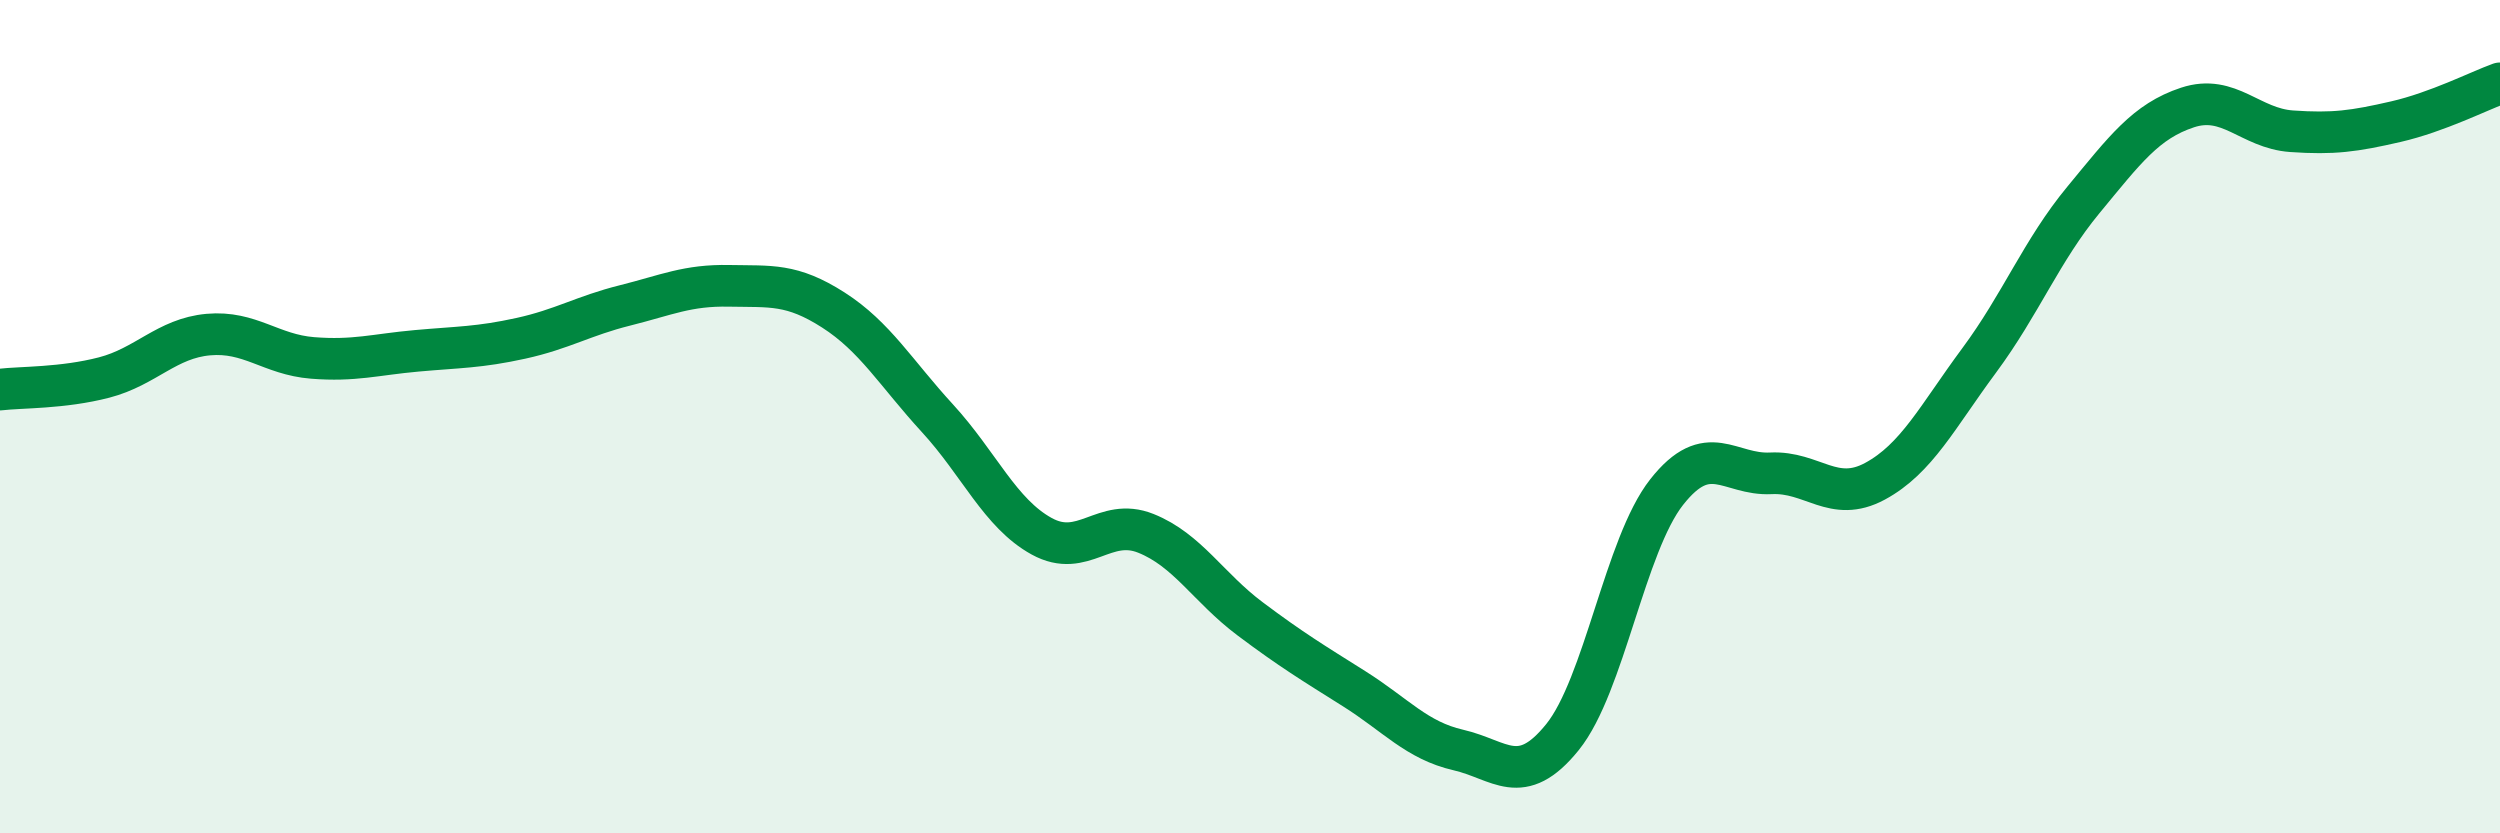
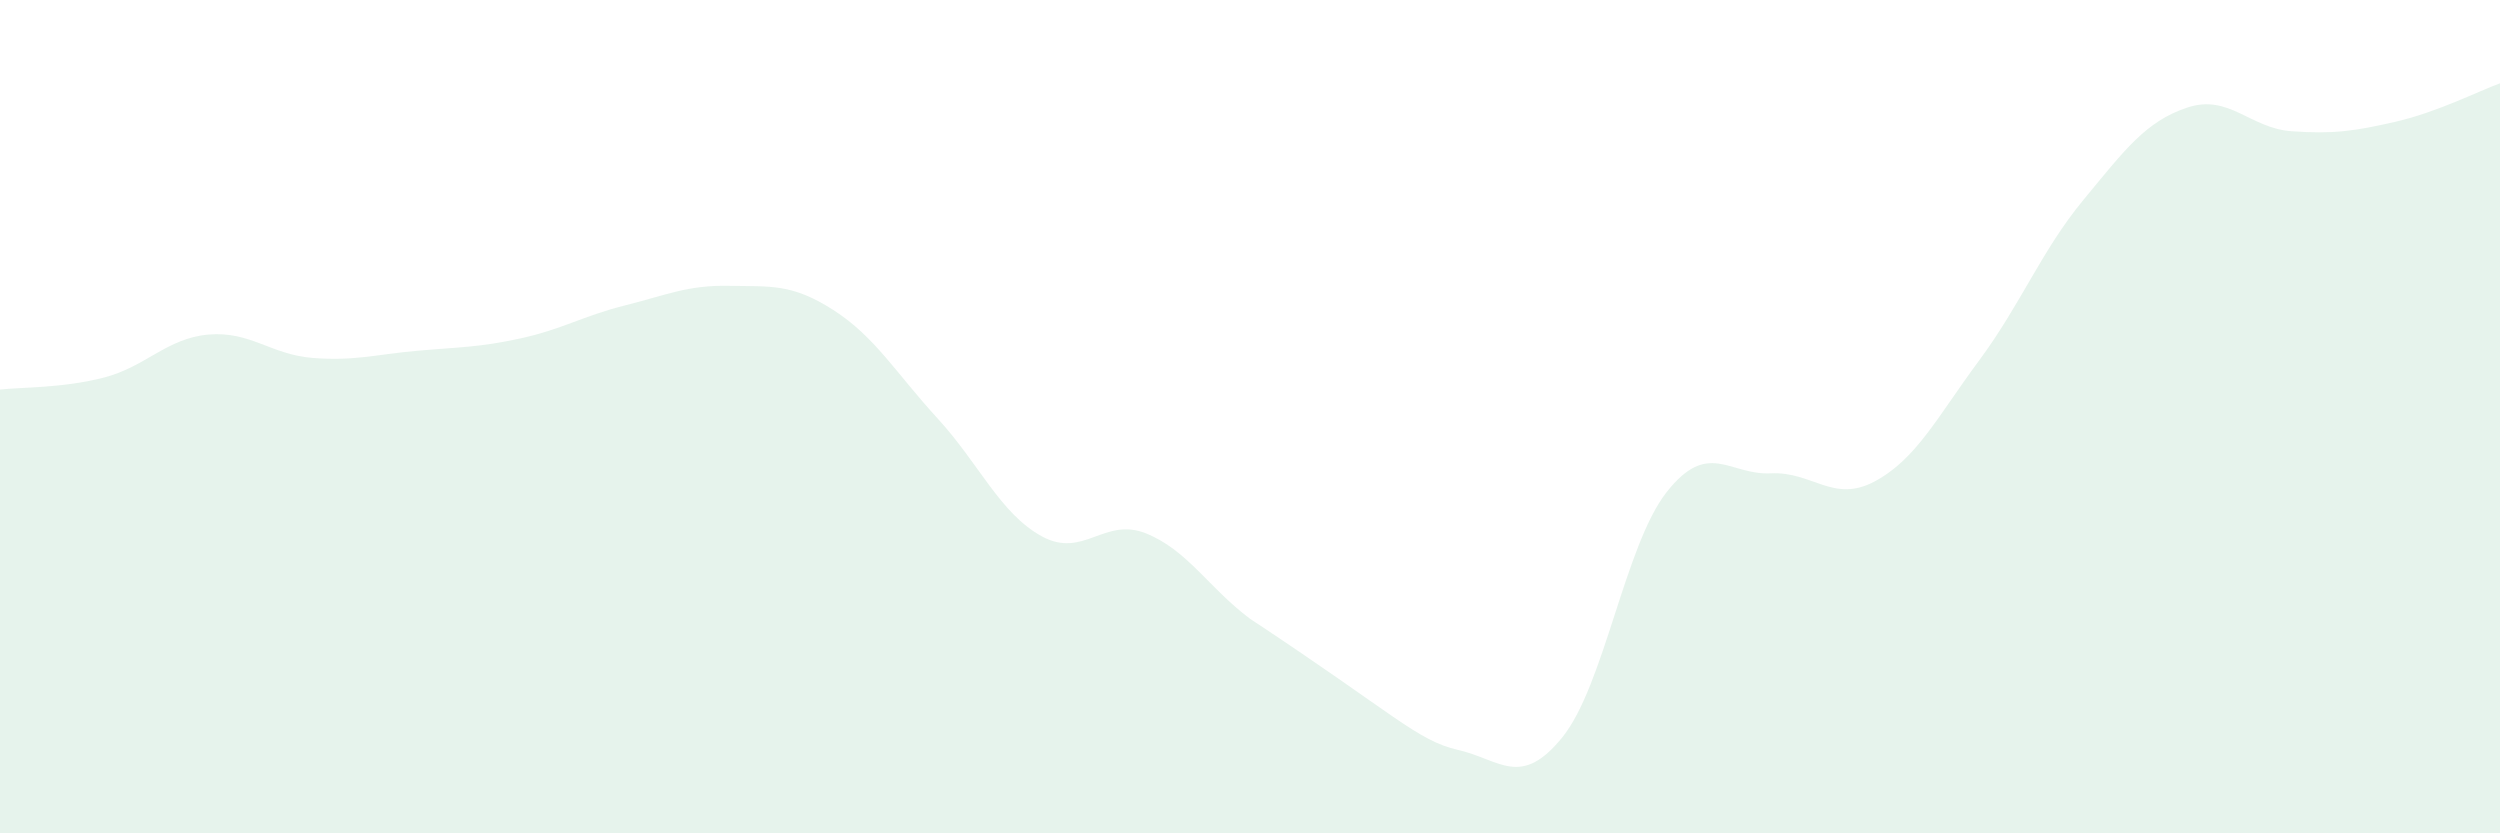
<svg xmlns="http://www.w3.org/2000/svg" width="60" height="20" viewBox="0 0 60 20">
-   <path d="M 0,9.35 C 0.5,9.29 1.5,9.32 2.5,9.06 C 3.5,8.8 4,8.12 5,8.03 C 6,7.94 6.5,8.51 7.5,8.59 C 8.5,8.67 9,8.51 10,8.42 C 11,8.33 11.5,8.34 12.5,8.12 C 13.5,7.9 14,7.58 15,7.33 C 16,7.08 16.5,6.84 17.5,6.86 C 18.5,6.88 19,6.8 20,7.44 C 21,8.08 21.5,8.95 22.5,10.04 C 23.5,11.13 24,12.32 25,12.87 C 26,13.42 26.5,12.4 27.5,12.8 C 28.5,13.2 29,14.1 30,14.85 C 31,15.6 31.5,15.9 32.5,16.53 C 33.5,17.16 34,17.77 35,18 C 36,18.23 36.5,18.93 37.5,17.69 C 38.5,16.45 39,13.08 40,11.81 C 41,10.54 41.5,11.41 42.5,11.36 C 43.5,11.31 44,12.09 45,11.55 C 46,11.01 46.5,10 47.5,8.65 C 48.5,7.3 49,6.01 50,4.8 C 51,3.59 51.5,2.91 52.5,2.58 C 53.5,2.25 54,3.08 55,3.15 C 56,3.22 56.5,3.15 57.5,2.92 C 58.5,2.69 59.5,2.18 60,2L60 20L0 20Z" fill="#008740" opacity="0.1" stroke-linecap="round" stroke-linejoin="round" />
-   <path d="M 0,9.35 C 0.5,9.29 1.5,9.32 2.5,9.06 C 3.5,8.8 4,8.12 5,8.03 C 6,7.94 6.5,8.51 7.5,8.59 C 8.5,8.67 9,8.51 10,8.42 C 11,8.33 11.5,8.34 12.5,8.12 C 13.5,7.9 14,7.58 15,7.33 C 16,7.08 16.5,6.84 17.5,6.86 C 18.5,6.88 19,6.8 20,7.44 C 21,8.08 21.5,8.95 22.5,10.04 C 23.5,11.13 24,12.32 25,12.87 C 26,13.42 26.5,12.4 27.5,12.8 C 28.5,13.2 29,14.1 30,14.85 C 31,15.6 31.5,15.9 32.5,16.53 C 33.5,17.16 34,17.77 35,18 C 36,18.23 36.5,18.93 37.5,17.69 C 38.5,16.45 39,13.08 40,11.81 C 41,10.54 41.5,11.41 42.5,11.36 C 43.5,11.31 44,12.09 45,11.55 C 46,11.01 46.5,10 47.5,8.65 C 48.5,7.3 49,6.01 50,4.8 C 51,3.59 51.5,2.91 52.5,2.58 C 53.5,2.25 54,3.08 55,3.15 C 56,3.22 56.5,3.15 57.5,2.92 C 58.5,2.69 59.5,2.18 60,2" stroke="#008740" stroke-width="1" fill="none" stroke-linecap="round" stroke-linejoin="round" />
+   <path d="M 0,9.35 C 0.5,9.29 1.5,9.32 2.5,9.06 C 3.5,8.8 4,8.12 5,8.03 C 6,7.94 6.5,8.51 7.5,8.59 C 8.5,8.67 9,8.51 10,8.42 C 11,8.33 11.5,8.34 12.5,8.12 C 13.5,7.9 14,7.58 15,7.33 C 16,7.08 16.5,6.84 17.5,6.86 C 18.5,6.88 19,6.8 20,7.44 C 21,8.08 21.5,8.95 22.5,10.04 C 23.5,11.13 24,12.32 25,12.87 C 26,13.42 26.5,12.4 27.5,12.8 C 28.5,13.2 29,14.1 30,14.85 C 33.5,17.16 34,17.77 35,18 C 36,18.23 36.5,18.93 37.5,17.69 C 38.5,16.45 39,13.08 40,11.81 C 41,10.54 41.5,11.41 42.5,11.36 C 43.5,11.31 44,12.09 45,11.55 C 46,11.01 46.5,10 47.5,8.65 C 48.5,7.3 49,6.01 50,4.8 C 51,3.59 51.5,2.91 52.5,2.58 C 53.5,2.25 54,3.08 55,3.15 C 56,3.22 56.5,3.15 57.5,2.92 C 58.5,2.69 59.5,2.18 60,2L60 20L0 20Z" fill="#008740" opacity="0.1" stroke-linecap="round" stroke-linejoin="round" />
</svg>